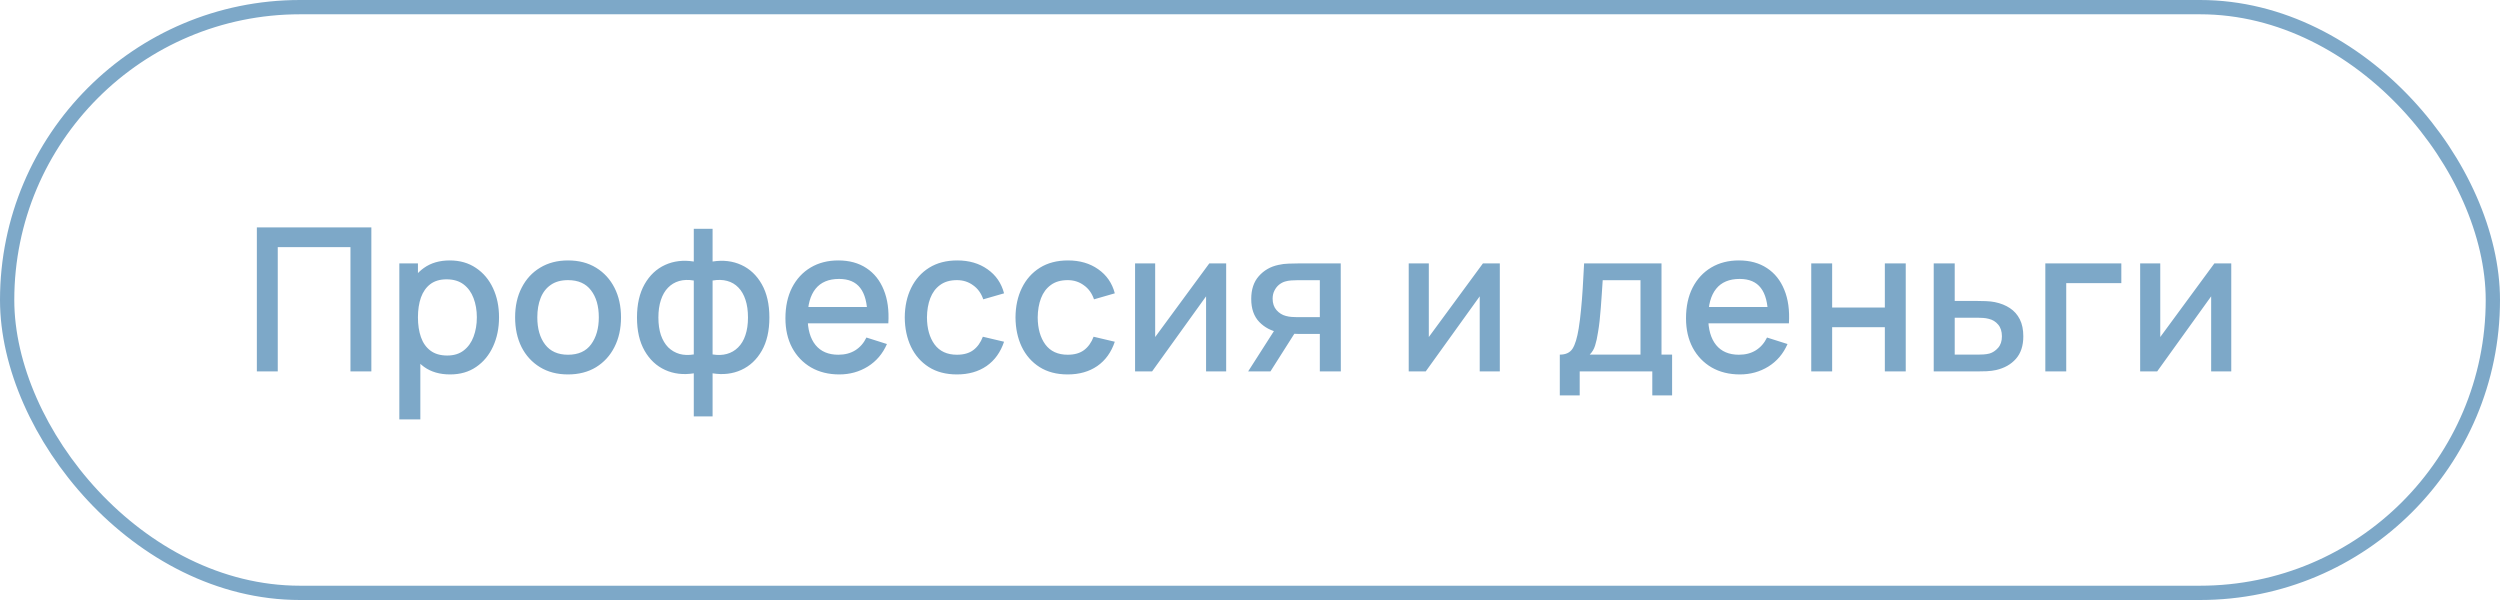
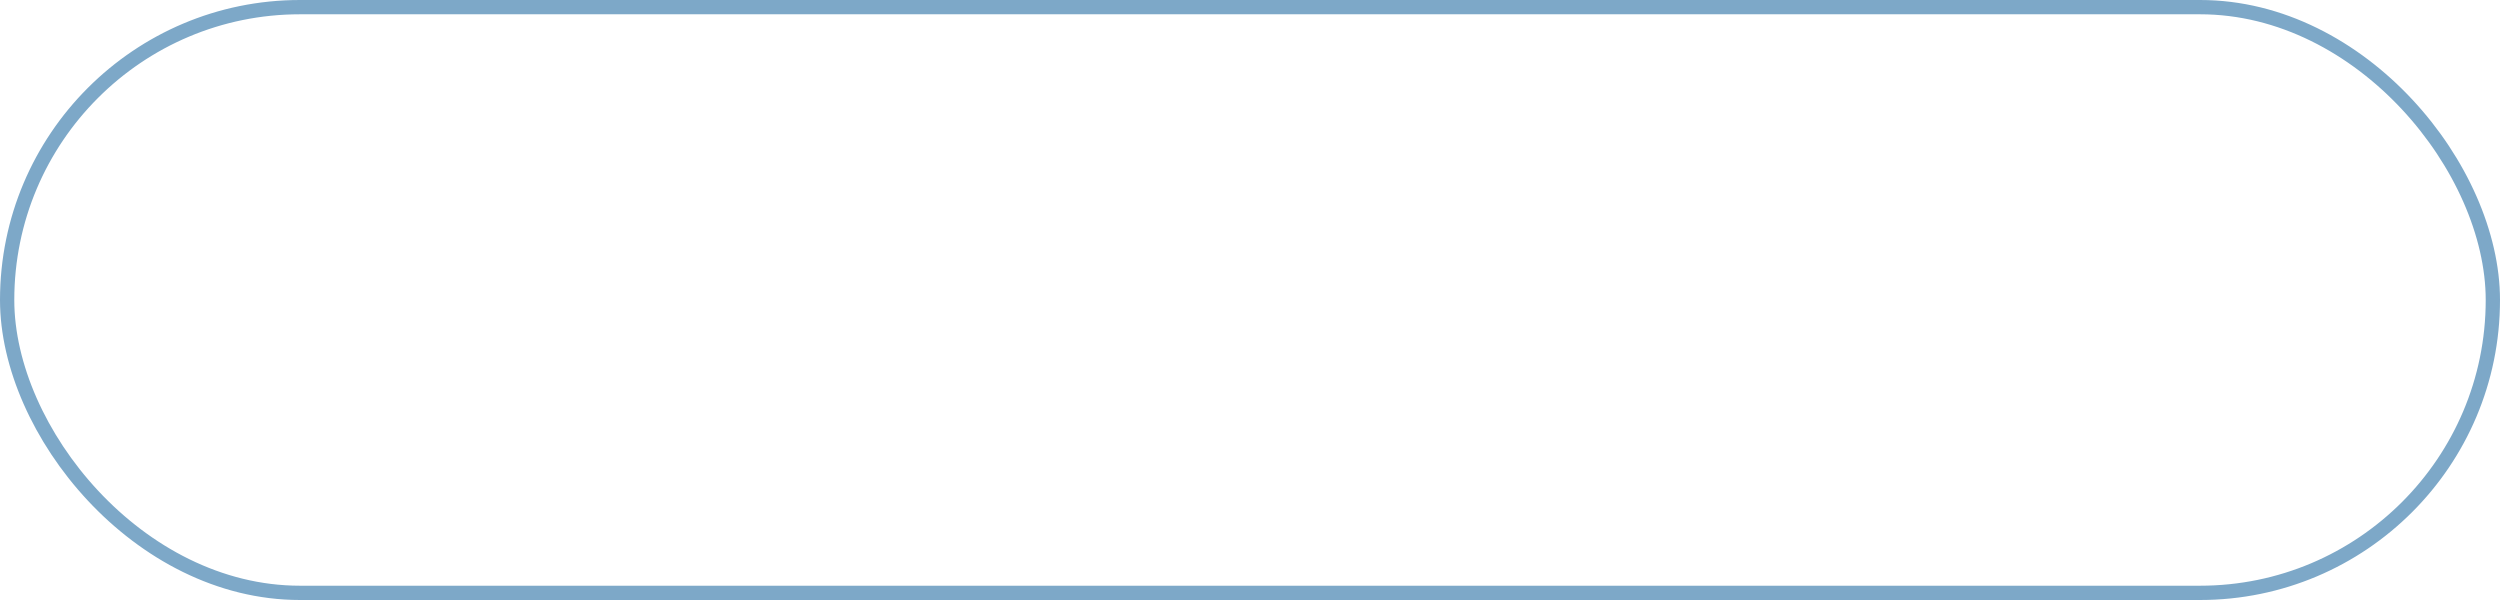
<svg xmlns="http://www.w3.org/2000/svg" width="175" height="42" viewBox="0 0 175 42" fill="none">
-   <path d="M17.98 26V15.92H25.995V26H24.532V17.299H19.443V26H17.98ZM31.509 26.21C30.786 26.21 30.18 26.035 29.689 25.685C29.2 25.33 28.828 24.852 28.576 24.25C28.325 23.648 28.198 22.969 28.198 22.213C28.198 21.457 28.322 20.778 28.57 20.176C28.822 19.574 29.19 19.1 29.675 18.755C30.166 18.405 30.767 18.23 31.482 18.23C32.191 18.23 32.802 18.405 33.316 18.755C33.834 19.1 34.233 19.574 34.513 20.176C34.792 20.773 34.932 21.452 34.932 22.213C34.932 22.969 34.792 23.65 34.513 24.257C34.237 24.859 33.843 25.335 33.33 25.685C32.821 26.035 32.214 26.21 31.509 26.21ZM27.953 29.36V18.44H29.256V23.879H29.424V29.36H27.953ZM31.306 24.887C31.773 24.887 32.158 24.768 32.462 24.53C32.77 24.292 32.998 23.972 33.148 23.571C33.301 23.165 33.379 22.712 33.379 22.213C33.379 21.718 33.301 21.27 33.148 20.869C32.998 20.468 32.767 20.148 32.455 19.91C32.142 19.672 31.743 19.553 31.258 19.553C30.8 19.553 30.422 19.665 30.123 19.889C29.829 20.113 29.61 20.426 29.465 20.827C29.326 21.228 29.256 21.69 29.256 22.213C29.256 22.736 29.326 23.198 29.465 23.599C29.605 24 29.827 24.315 30.131 24.544C30.434 24.773 30.826 24.887 31.306 24.887ZM39.761 26.21C39.005 26.21 38.349 26.04 37.794 25.699C37.239 25.358 36.809 24.889 36.506 24.292C36.207 23.69 36.058 22.997 36.058 22.213C36.058 21.424 36.212 20.731 36.52 20.134C36.828 19.532 37.26 19.065 37.815 18.734C38.37 18.398 39.019 18.23 39.761 18.23C40.517 18.23 41.173 18.4 41.728 18.741C42.283 19.082 42.713 19.551 43.016 20.148C43.319 20.745 43.471 21.434 43.471 22.213C43.471 23.002 43.317 23.697 43.009 24.299C42.706 24.896 42.276 25.365 41.721 25.706C41.166 26.042 40.512 26.21 39.761 26.21ZM39.761 24.831C40.484 24.831 41.023 24.588 41.378 24.103C41.737 23.613 41.917 22.983 41.917 22.213C41.917 21.424 41.735 20.794 41.371 20.323C41.012 19.847 40.475 19.609 39.761 19.609C39.271 19.609 38.867 19.721 38.55 19.945C38.233 20.164 37.997 20.47 37.843 20.862C37.689 21.249 37.612 21.7 37.612 22.213C37.612 23.006 37.794 23.641 38.158 24.117C38.522 24.593 39.056 24.831 39.761 24.831ZM48.565 29.15V26.133C47.828 26.25 47.158 26.17 46.556 25.895C45.954 25.62 45.476 25.172 45.121 24.551C44.767 23.93 44.589 23.156 44.589 22.227C44.589 21.298 44.767 20.521 45.121 19.896C45.476 19.271 45.954 18.82 46.556 18.545C47.158 18.27 47.828 18.19 48.565 18.307V16.018H49.881V18.307C50.619 18.19 51.288 18.27 51.89 18.545C52.492 18.82 52.971 19.271 53.325 19.896C53.68 20.521 53.857 21.298 53.857 22.227C53.857 23.156 53.68 23.93 53.325 24.551C52.971 25.172 52.492 25.62 51.89 25.895C51.288 26.17 50.619 26.25 49.881 26.133V29.15H48.565ZM48.565 24.81V19.637C48.187 19.572 47.844 19.583 47.536 19.672C47.233 19.761 46.974 19.917 46.759 20.141C46.545 20.36 46.379 20.647 46.262 21.002C46.146 21.352 46.087 21.76 46.087 22.227C46.087 22.694 46.146 23.102 46.262 23.452C46.384 23.802 46.554 24.089 46.773 24.313C46.997 24.532 47.261 24.686 47.564 24.775C47.868 24.859 48.201 24.871 48.565 24.81ZM49.881 24.81C50.245 24.871 50.579 24.859 50.882 24.775C51.186 24.691 51.447 24.539 51.666 24.32C51.89 24.101 52.061 23.816 52.177 23.466C52.299 23.111 52.359 22.698 52.359 22.227C52.359 21.751 52.301 21.338 52.184 20.988C52.068 20.633 51.902 20.346 51.687 20.127C51.473 19.903 51.211 19.749 50.903 19.665C50.6 19.581 50.259 19.572 49.881 19.637V24.81ZM58.753 26.21C58.002 26.21 57.341 26.047 56.772 25.72C56.207 25.389 55.766 24.929 55.449 24.341C55.136 23.748 54.98 23.062 54.98 22.283C54.98 21.457 55.134 20.741 55.442 20.134C55.755 19.527 56.189 19.058 56.744 18.727C57.299 18.396 57.946 18.23 58.683 18.23C59.453 18.23 60.109 18.41 60.65 18.769C61.191 19.124 61.595 19.63 61.861 20.288C62.132 20.946 62.239 21.728 62.183 22.633H60.72V22.101C60.711 21.224 60.543 20.575 60.216 20.155C59.894 19.735 59.402 19.525 58.739 19.525C58.006 19.525 57.456 19.756 57.087 20.218C56.718 20.68 56.534 21.347 56.534 22.22C56.534 23.051 56.718 23.695 57.087 24.152C57.456 24.605 57.988 24.831 58.683 24.831C59.14 24.831 59.535 24.728 59.866 24.523C60.202 24.313 60.463 24.014 60.65 23.627L62.085 24.082C61.791 24.759 61.345 25.284 60.748 25.657C60.151 26.026 59.486 26.21 58.753 26.21ZM56.058 22.633V21.492H61.455V22.633H56.058ZM66.987 26.21C66.213 26.21 65.555 26.037 65.013 25.692C64.472 25.347 64.057 24.873 63.767 24.271C63.483 23.669 63.338 22.985 63.333 22.22C63.338 21.441 63.487 20.752 63.781 20.155C64.075 19.553 64.495 19.082 65.041 18.741C65.587 18.4 66.243 18.23 67.008 18.23C67.834 18.23 68.539 18.435 69.122 18.846C69.71 19.257 70.098 19.819 70.284 20.533L68.828 20.953C68.684 20.528 68.446 20.199 68.114 19.966C67.788 19.728 67.412 19.609 66.987 19.609C66.507 19.609 66.112 19.723 65.804 19.952C65.496 20.176 65.268 20.484 65.118 20.876C64.969 21.268 64.892 21.716 64.887 22.22C64.892 22.999 65.069 23.629 65.419 24.11C65.774 24.591 66.297 24.831 66.987 24.831C67.459 24.831 67.839 24.724 68.128 24.509C68.422 24.29 68.646 23.977 68.8 23.571L70.284 23.921C70.037 24.658 69.629 25.225 69.059 25.622C68.49 26.014 67.799 26.21 66.987 26.21ZM74.739 26.21C73.965 26.21 73.307 26.037 72.765 25.692C72.224 25.347 71.809 24.873 71.519 24.271C71.235 23.669 71.09 22.985 71.085 22.22C71.09 21.441 71.239 20.752 71.533 20.155C71.827 19.553 72.247 19.082 72.793 18.741C73.339 18.4 73.995 18.23 74.76 18.23C75.586 18.23 76.291 18.435 76.874 18.846C77.462 19.257 77.85 19.819 78.036 20.533L76.58 20.953C76.436 20.528 76.198 20.199 75.866 19.966C75.54 19.728 75.164 19.609 74.739 19.609C74.259 19.609 73.864 19.723 73.556 19.952C73.248 20.176 73.02 20.484 72.87 20.876C72.721 21.268 72.644 21.716 72.639 22.22C72.644 22.999 72.821 23.629 73.171 24.11C73.526 24.591 74.049 24.831 74.739 24.831C75.211 24.831 75.591 24.724 75.88 24.509C76.174 24.29 76.398 23.977 76.552 23.571L78.036 23.921C77.789 24.658 77.381 25.225 76.811 25.622C76.242 26.014 75.551 26.21 74.739 26.21ZM85.832 18.44V26H84.425V20.743L80.645 26H79.455V18.44H80.862V23.592L84.649 18.44H85.832ZM92.388 26V23.375H90.89C90.712 23.375 90.5 23.368 90.253 23.354C90.01 23.34 89.781 23.314 89.567 23.277C89.002 23.174 88.531 22.929 88.153 22.542C87.775 22.15 87.586 21.611 87.586 20.925C87.586 20.262 87.763 19.73 88.118 19.329C88.477 18.923 88.932 18.662 89.483 18.545C89.721 18.489 89.963 18.459 90.211 18.454C90.463 18.445 90.675 18.44 90.848 18.44H93.851L93.858 26H92.388ZM87.369 26L89.28 23.011H90.827L88.93 26H87.369ZM90.764 22.199H92.388V19.616H90.764C90.661 19.616 90.535 19.621 90.386 19.63C90.236 19.639 90.092 19.665 89.952 19.707C89.807 19.749 89.667 19.824 89.532 19.931C89.401 20.038 89.294 20.176 89.21 20.344C89.126 20.507 89.084 20.696 89.084 20.911C89.084 21.233 89.175 21.499 89.357 21.709C89.539 21.914 89.756 22.05 90.008 22.115C90.143 22.152 90.278 22.176 90.414 22.185C90.549 22.194 90.666 22.199 90.764 22.199ZM104.987 18.44V26H103.58V20.743L99.8 26H98.61V18.44H100.017V23.592L103.804 18.44H104.987ZM109.186 27.68V24.824C109.601 24.824 109.897 24.686 110.075 24.411C110.257 24.131 110.401 23.657 110.509 22.99C110.574 22.584 110.628 22.152 110.67 21.695C110.716 21.238 110.756 20.743 110.789 20.211C110.821 19.674 110.854 19.084 110.887 18.44H116.305V24.824H117.047V27.68H115.661V26H110.579V27.68H109.186ZM111.279 24.824H114.835V19.616H112.189C112.17 19.924 112.149 20.241 112.126 20.568C112.107 20.895 112.084 21.219 112.056 21.541C112.032 21.863 112.004 22.171 111.972 22.465C111.939 22.759 111.902 23.025 111.86 23.263C111.804 23.632 111.736 23.94 111.657 24.187C111.582 24.434 111.456 24.647 111.279 24.824ZM121.794 26.21C121.043 26.21 120.382 26.047 119.813 25.72C119.248 25.389 118.807 24.929 118.49 24.341C118.177 23.748 118.021 23.062 118.021 22.283C118.021 21.457 118.175 20.741 118.483 20.134C118.796 19.527 119.23 19.058 119.785 18.727C120.34 18.396 120.987 18.23 121.724 18.23C122.494 18.23 123.15 18.41 123.691 18.769C124.232 19.124 124.636 19.63 124.902 20.288C125.173 20.946 125.28 21.728 125.224 22.633H123.761V22.101C123.752 21.224 123.584 20.575 123.257 20.155C122.935 19.735 122.443 19.525 121.78 19.525C121.047 19.525 120.497 19.756 120.128 20.218C119.759 20.68 119.575 21.347 119.575 22.22C119.575 23.051 119.759 23.695 120.128 24.152C120.497 24.605 121.029 24.831 121.724 24.831C122.181 24.831 122.576 24.728 122.907 24.523C123.243 24.313 123.504 24.014 123.691 23.627L125.126 24.082C124.832 24.759 124.386 25.284 123.789 25.657C123.192 26.026 122.527 26.21 121.794 26.21ZM119.099 22.633V21.492H124.496V22.633H119.099ZM126.787 26V18.44H128.25V21.527H131.939V18.44H133.402V26H131.939V22.906H128.25V26H126.787ZM135.36 26V18.44H136.83V21.065H138.321C138.535 21.065 138.764 21.07 139.007 21.079C139.254 21.088 139.466 21.112 139.644 21.149C140.05 21.233 140.4 21.373 140.694 21.569C140.992 21.765 141.223 22.026 141.387 22.353C141.55 22.675 141.632 23.072 141.632 23.543C141.632 24.201 141.459 24.726 141.114 25.118C140.773 25.505 140.311 25.767 139.728 25.902C139.541 25.944 139.319 25.972 139.063 25.986C138.811 25.995 138.58 26 138.37 26H135.36ZM136.83 24.824H138.454C138.57 24.824 138.703 24.819 138.853 24.81C139.002 24.801 139.14 24.78 139.266 24.747C139.49 24.682 139.69 24.549 139.868 24.348C140.045 24.147 140.134 23.879 140.134 23.543C140.134 23.198 140.045 22.922 139.868 22.717C139.695 22.512 139.476 22.379 139.21 22.318C139.084 22.285 138.955 22.264 138.825 22.255C138.694 22.246 138.57 22.241 138.454 22.241H136.83V24.824ZM143.173 26V18.44H148.493V19.819H144.636V26H143.173ZM156.188 18.44V26H154.781V20.743L151.001 26H149.811V18.44H151.218V23.592L155.005 18.44H156.188Z" fill="#7DA8C8" />
  <rect x="0.5" y="0.5" width="174" height="41" rx="20.5" stroke="#7DA8C8" />
</svg>